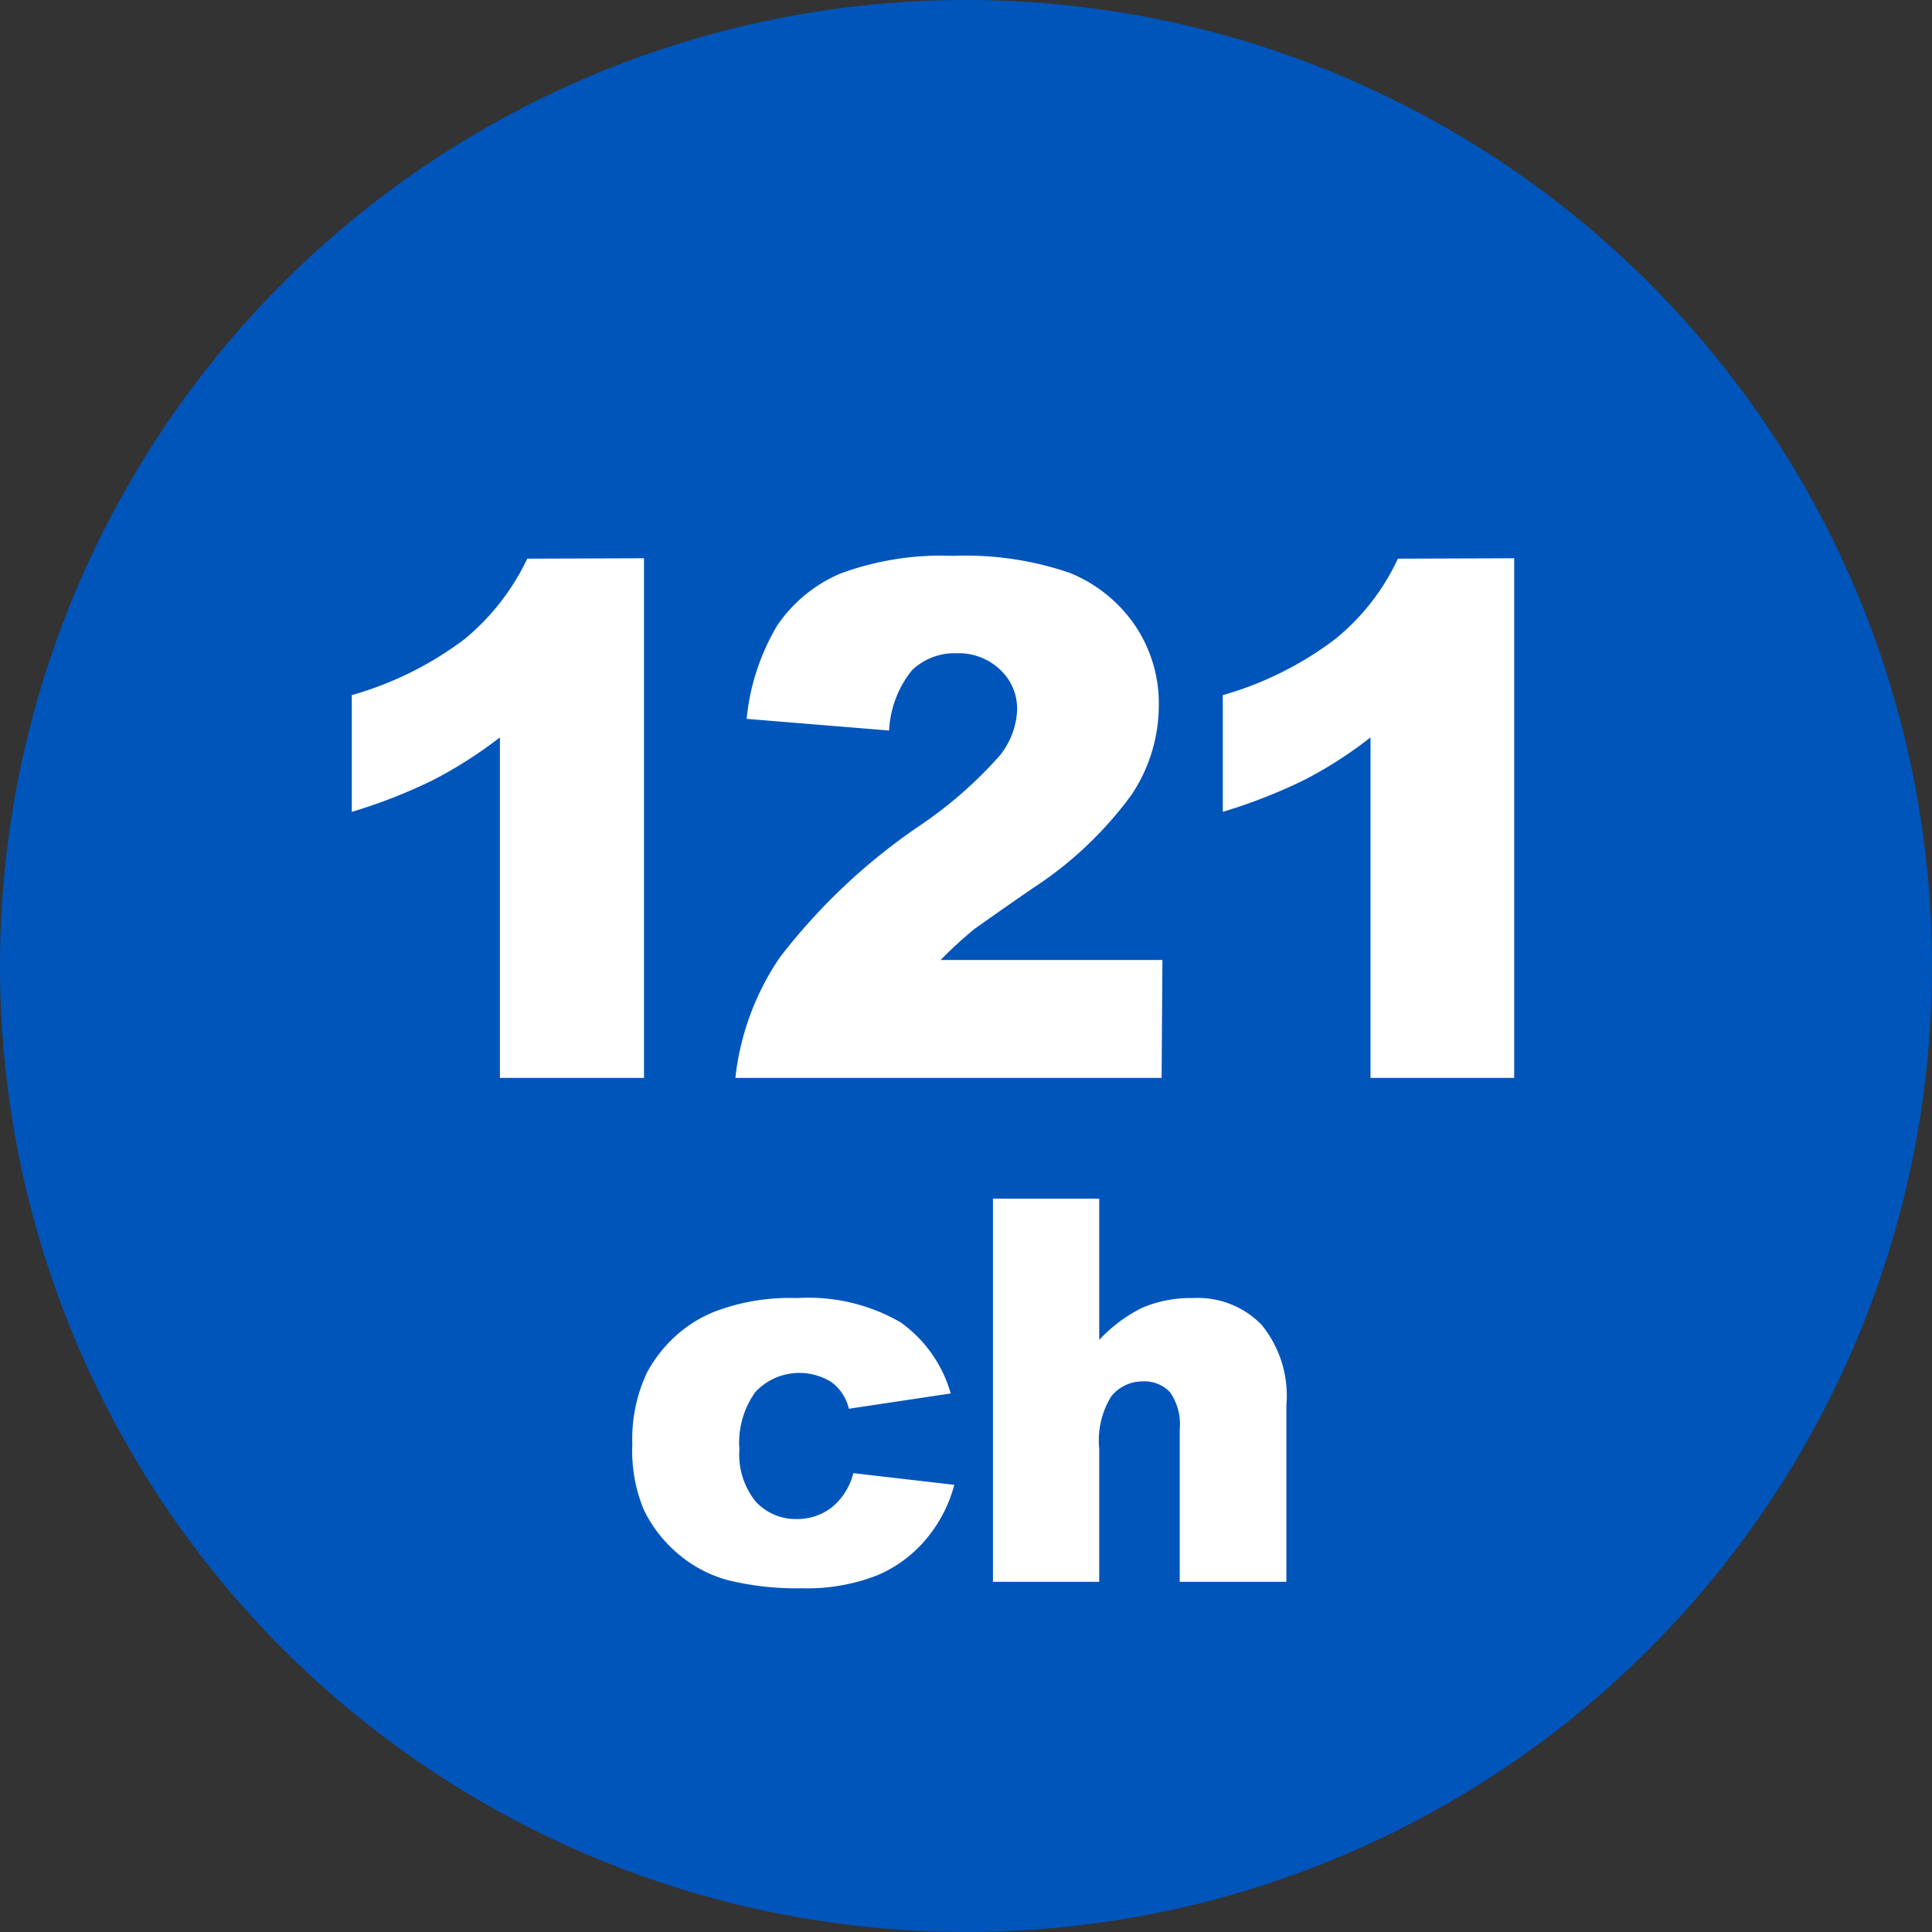
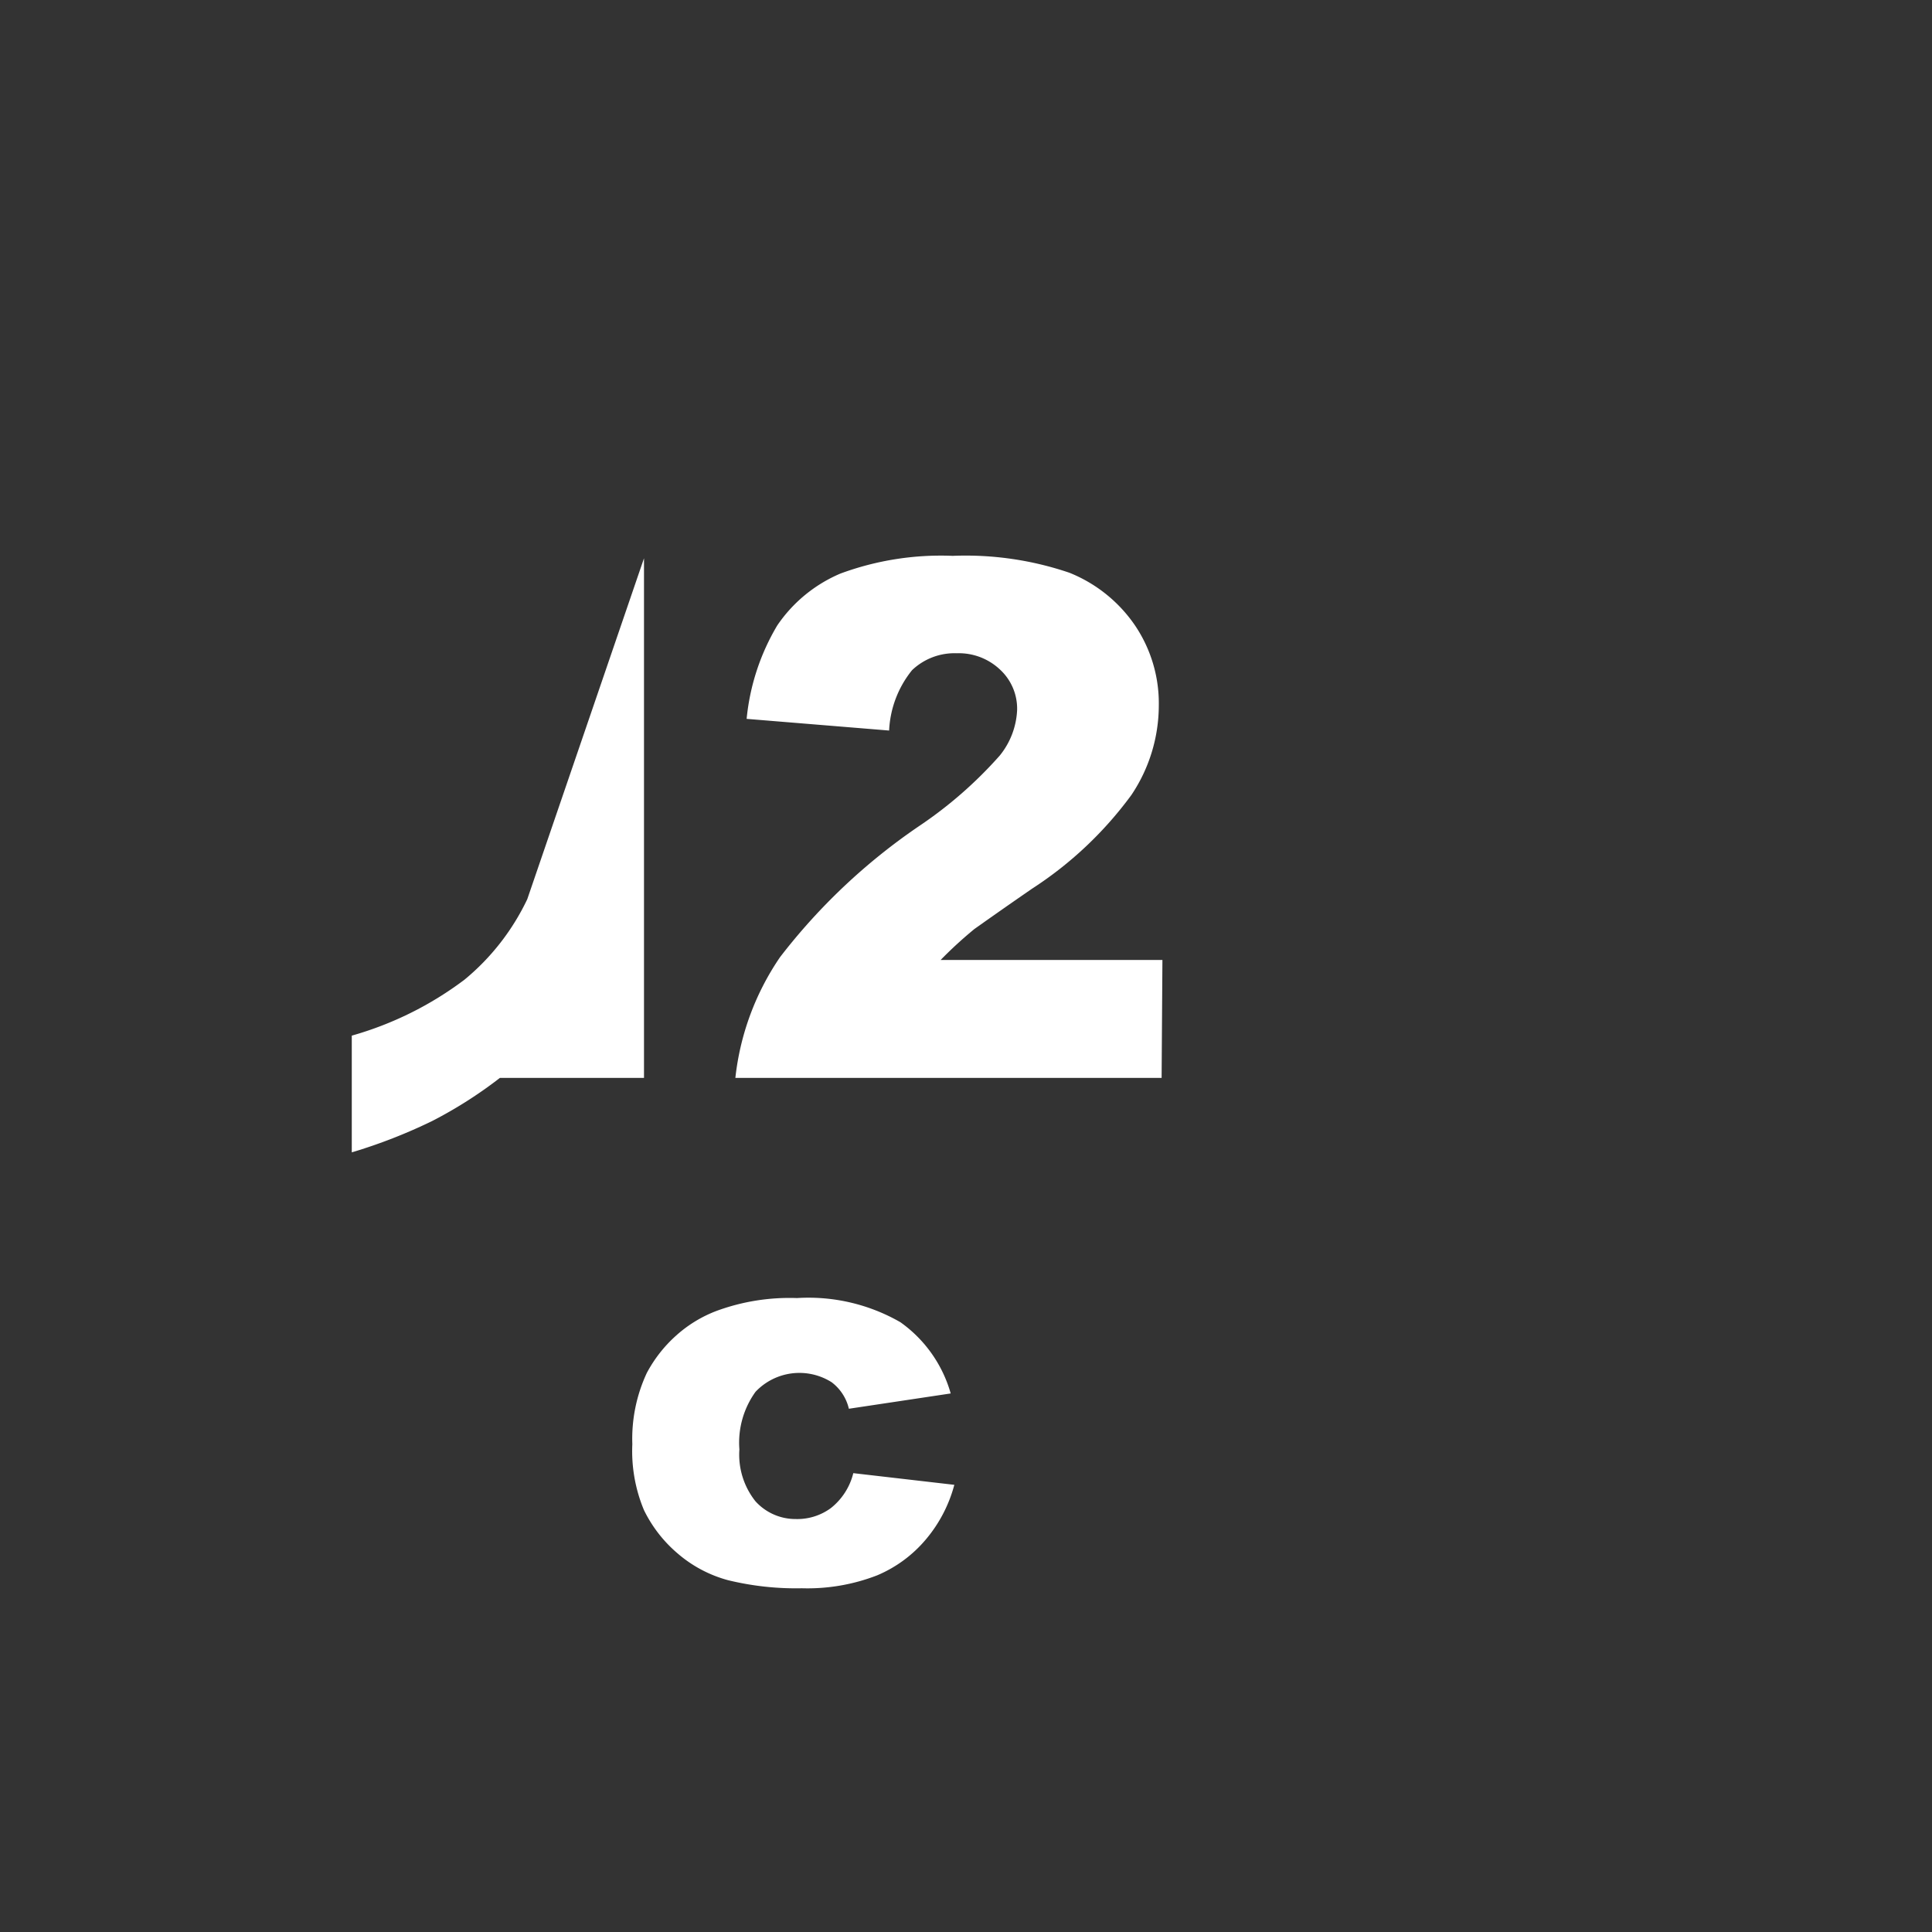
<svg xmlns="http://www.w3.org/2000/svg" viewBox="0 0 48 48">
  <rect x="0" y="0" width="48" height="48" fill="#333333" stroke="none" />
  <defs>
    <style>.cls-1{fill:#05b;}.cls-2{fill:#fff;}</style>
  </defs>
  <title>アセット 9</title>
  <g id="レイヤー_2" data-name="レイヤー 2">
    <g id="デザイン">
-       <circle class="cls-1" cx="24" cy="24" r="24" />
-       <path class="cls-2" d="M16,13.87V26.78H12.42V18.32a10.85,10.85,0,0,1-1.68,1.07,13.16,13.16,0,0,1-2,.78v-2.9a8.49,8.49,0,0,0,2.8-1.39,5.83,5.83,0,0,0,1.56-2Z" />
+       <path class="cls-2" d="M16,13.87V26.78H12.42a10.85,10.85,0,0,1-1.68,1.07,13.16,13.16,0,0,1-2,.78v-2.9a8.49,8.49,0,0,0,2.8-1.39,5.83,5.83,0,0,0,1.56-2Z" />
      <path class="cls-2" d="M28.86,26.78H18.27a6.58,6.58,0,0,1,1.11-3,15,15,0,0,1,3.46-3.26,10.42,10.42,0,0,0,2-1.75,1.93,1.93,0,0,0,.43-1.13,1.32,1.32,0,0,0-.42-1,1.49,1.49,0,0,0-1.08-.41,1.53,1.53,0,0,0-1.11.42,2.57,2.57,0,0,0-.57,1.5l-3.54-.29a5.59,5.59,0,0,1,.76-2.32,3.59,3.59,0,0,1,1.57-1.29,7.2,7.2,0,0,1,2.79-.44,8,8,0,0,1,2.9.42,3.59,3.59,0,0,1,1.63,1.31,3.46,3.46,0,0,1,.59,2,4,4,0,0,1-.68,2.21,9.36,9.36,0,0,1-2.47,2.33c-.71.49-1.19.83-1.43,1a10.27,10.27,0,0,0-.84.77h5.51Z" />
-       <path class="cls-2" d="M37.62,13.87V26.78H34.05V18.32a10.33,10.33,0,0,1-1.67,1.07,13.57,13.57,0,0,1-2,.78v-2.9a8.42,8.42,0,0,0,2.79-1.39,5.6,5.6,0,0,0,1.56-2Z" />
      <path class="cls-2" d="M21.2,36.6l2.51.29A3.49,3.49,0,0,1,23,38.25a3.21,3.21,0,0,1-1.21.89,4.79,4.79,0,0,1-1.87.32,7.13,7.13,0,0,1-1.83-.2,3.18,3.18,0,0,1-1.26-.67A3.32,3.32,0,0,1,16,37.52a3.8,3.8,0,0,1-.29-1.64,3.87,3.87,0,0,1,.36-1.77,3.37,3.37,0,0,1,.73-.93,3.19,3.19,0,0,1,1-.61,5.25,5.25,0,0,1,2-.32,4.58,4.58,0,0,1,2.57.6,3.26,3.26,0,0,1,1.25,1.77L21.09,35a1.15,1.15,0,0,0-.43-.66,1.5,1.5,0,0,0-1.89.24,2.16,2.16,0,0,0-.4,1.43,1.86,1.86,0,0,0,.4,1.29,1.34,1.34,0,0,0,1,.44,1.41,1.41,0,0,0,.87-.27A1.59,1.59,0,0,0,21.2,36.6Z" />
-       <path class="cls-2" d="M24.67,29.78h2.64v3.51a3.68,3.68,0,0,1,1.07-.8,3.08,3.08,0,0,1,1.26-.24,2.21,2.21,0,0,1,1.7.66,2.78,2.78,0,0,1,.62,2V39.3H29.31V35.51a1.39,1.39,0,0,0-.24-.92.87.87,0,0,0-.68-.27,1,1,0,0,0-.78.37,2.08,2.08,0,0,0-.3,1.3V39.3H24.67Z" />
    </g>
  </g>
</svg>